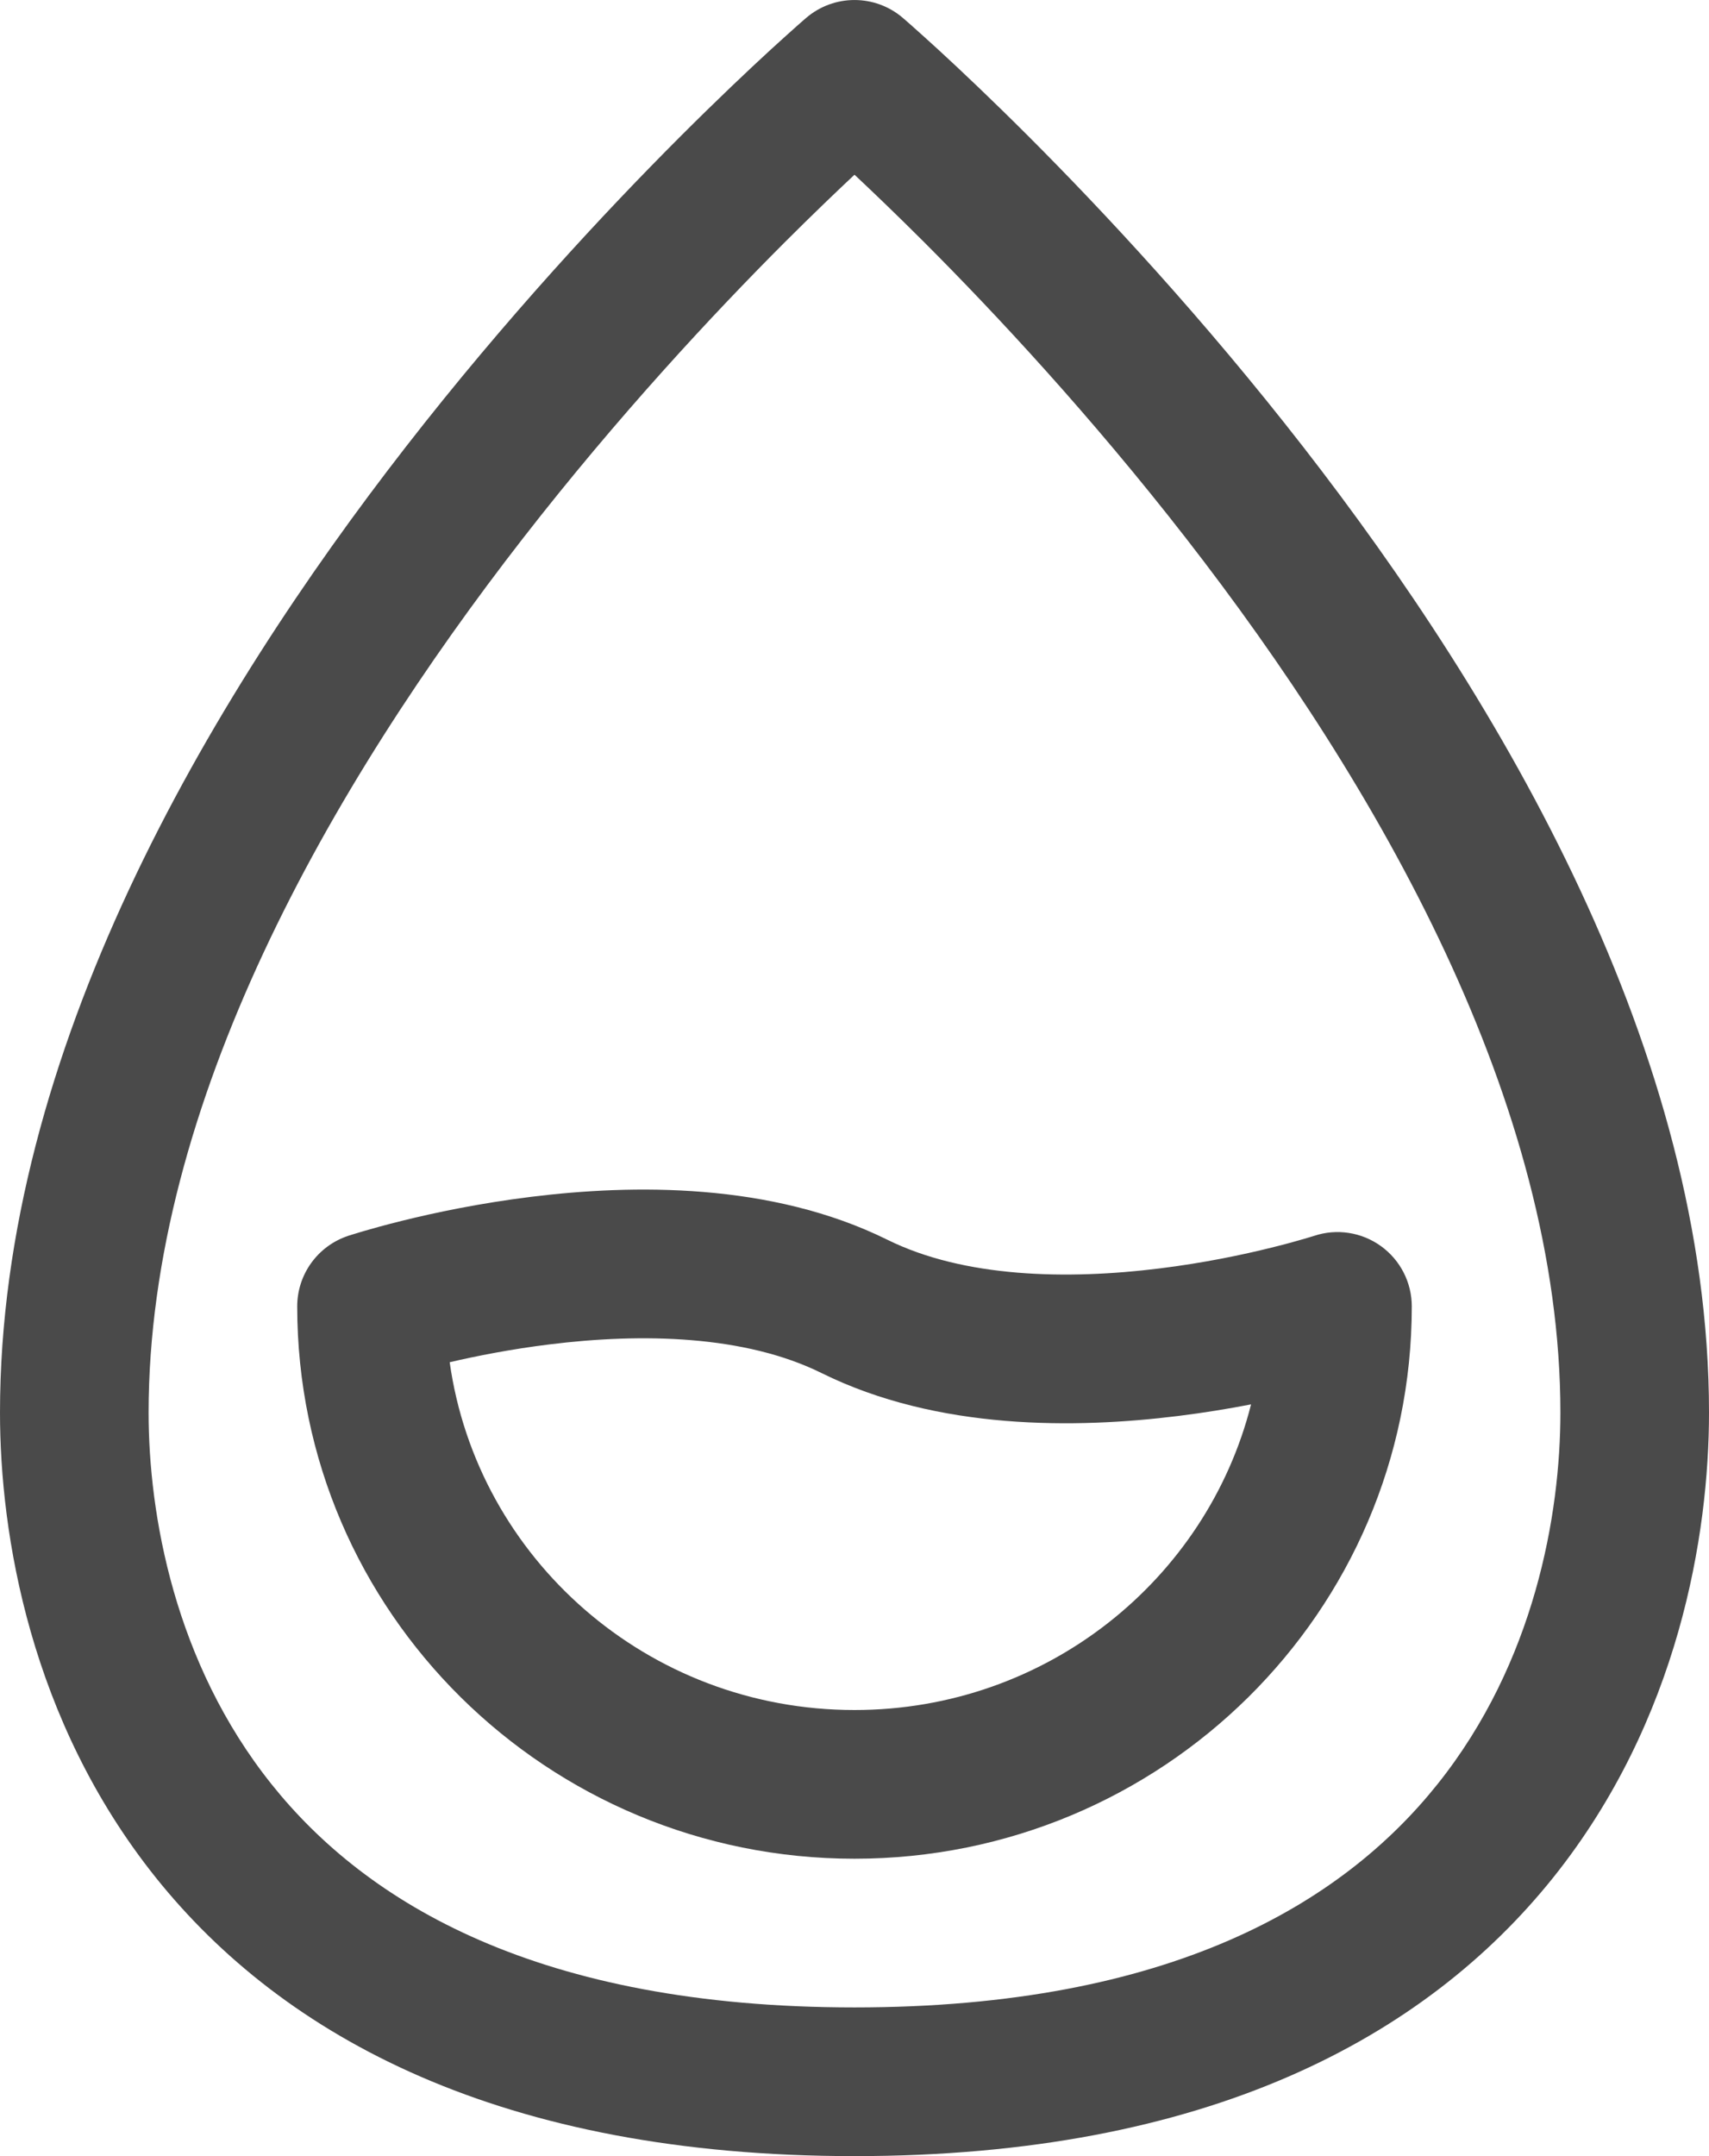
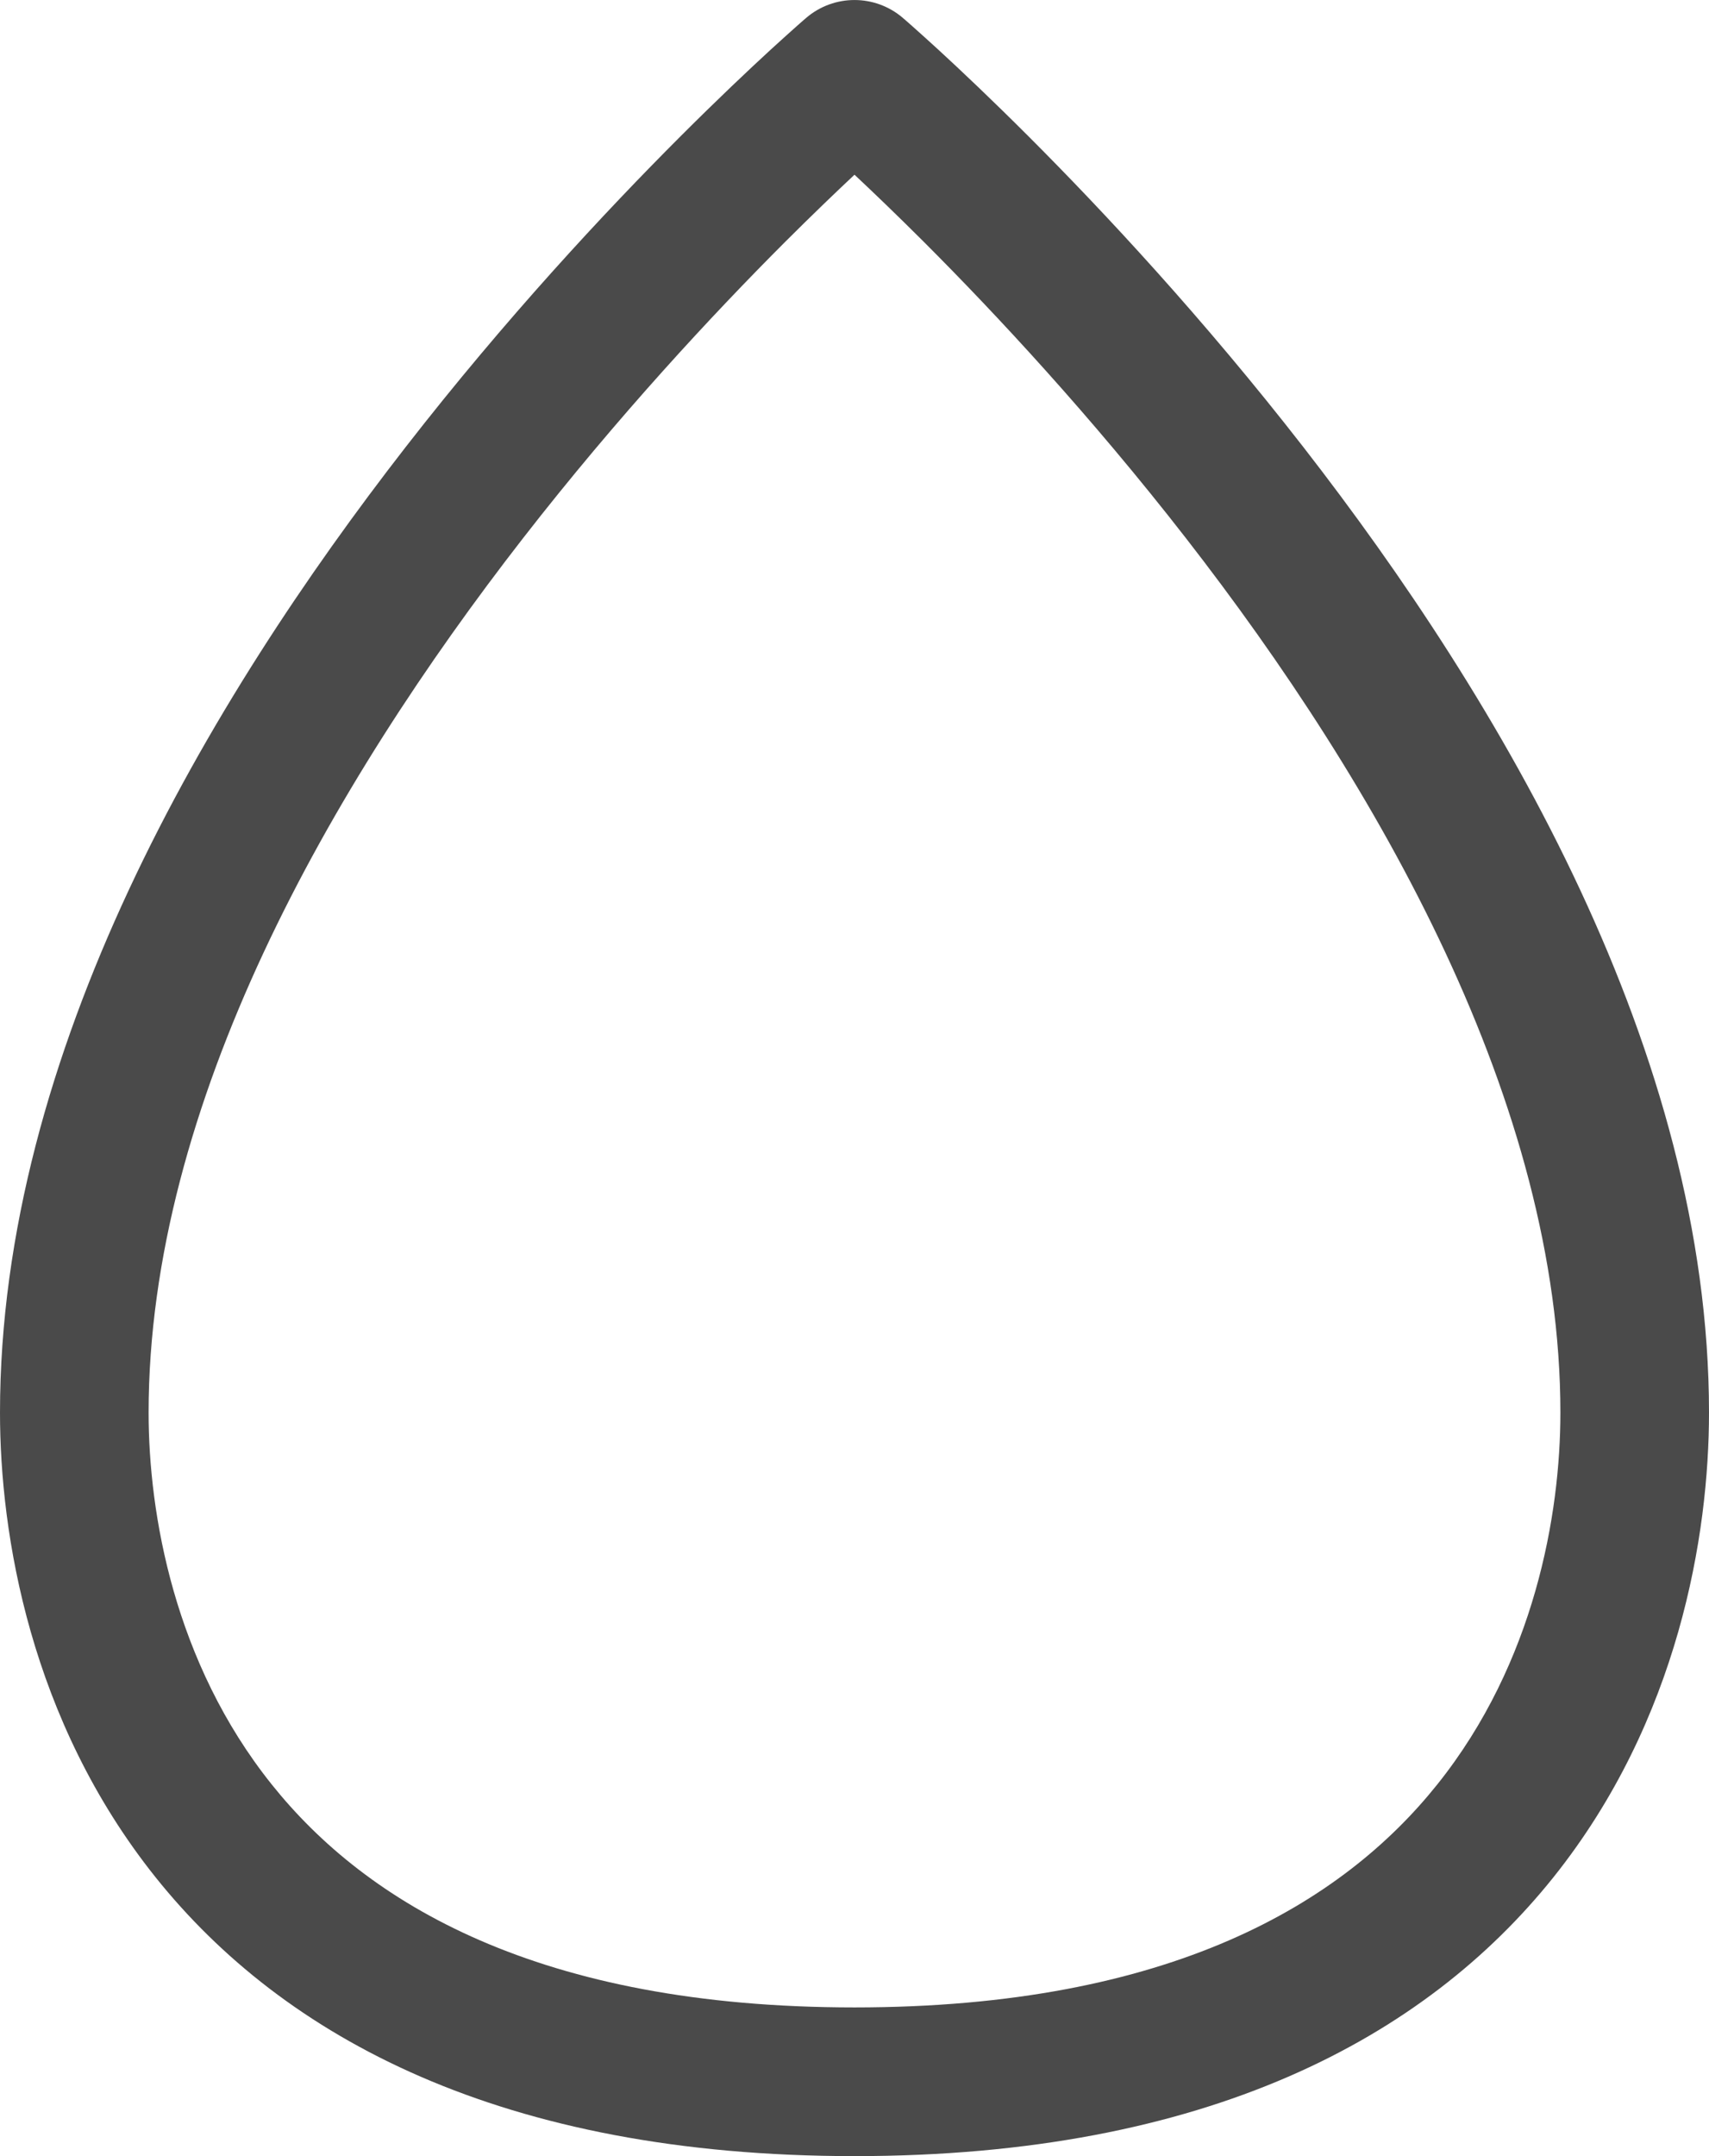
<svg xmlns="http://www.w3.org/2000/svg" width="23" height="29" viewBox="0 0 23 29" fill="none">
  <path fill-rule="evenodd" clip-rule="evenodd" d="M12.151 0.241L11.5 1L10.849 0.241C11.224 -0.08 11.776 -0.08 12.151 0.241ZM11.5 2.35C11.247 2.587 10.93 2.891 10.566 3.254C9.603 4.217 8.32 5.592 7.039 7.239C4.445 10.575 2 14.849 2 19C2 20.363 2.345 22.362 3.656 24C4.931 25.595 7.244 27 11.5 27C15.756 27 18.069 25.595 19.344 24C20.655 22.362 21 20.363 21 19C21 14.849 18.555 10.575 15.961 7.239C14.68 5.592 13.397 4.217 12.434 3.254C12.07 2.891 11.753 2.587 11.5 2.35ZM10.849 0.241C10.849 0.241 10.849 0.241 11.5 1C12.151 0.241 12.151 0.241 12.151 0.241L12.154 0.244L12.161 0.25L12.187 0.272C12.209 0.291 12.24 0.319 12.281 0.355C12.362 0.427 12.479 0.532 12.628 0.668C12.924 0.94 13.344 1.336 13.848 1.84C14.853 2.845 16.195 4.283 17.539 6.011C20.195 9.426 23 14.151 23 19C23 20.637 22.595 23.138 20.906 25.25C19.181 27.405 16.244 29 11.5 29C6.756 29 3.819 27.405 2.094 25.25C0.405 23.138 0 20.637 0 19C0 14.151 2.805 9.426 5.461 6.011C6.805 4.283 8.147 2.845 9.152 1.84C9.656 1.336 10.076 0.94 10.372 0.668C10.521 0.532 10.638 0.427 10.719 0.355C10.76 0.319 10.791 0.291 10.813 0.272L10.839 0.25L10.846 0.244L10.849 0.241Z" fill="#4A4A4A" />
-   <path fill-rule="evenodd" clip-rule="evenodd" d="M7.152 16.097C8.511 15.929 10.376 15.9 11.943 16.675C12.976 17.186 14.361 17.215 15.602 17.061C16.204 16.987 16.732 16.875 17.11 16.781C17.298 16.735 17.447 16.693 17.547 16.664C17.597 16.65 17.634 16.638 17.658 16.631L17.683 16.623L17.687 16.622C17.991 16.521 18.326 16.573 18.586 16.761C18.846 16.949 19 17.25 19 17.571C19 21.684 15.632 25 11.5 25C7.368 25 4 21.684 4 17.571C4 17.14 4.277 16.757 4.687 16.622L5 17.571C4.687 16.622 4.687 16.622 4.687 16.622L4.689 16.621L4.693 16.619L4.706 16.616L4.747 16.603C4.781 16.592 4.83 16.577 4.892 16.559C5.016 16.523 5.192 16.474 5.41 16.42C5.845 16.312 6.454 16.183 7.152 16.097ZM6.052 18.322C6.422 20.957 8.712 23 11.5 23C14.085 23 16.241 21.244 16.837 18.889C16.538 18.947 16.204 19.002 15.848 19.046C14.489 19.214 12.624 19.243 11.057 18.468C10.024 17.957 8.639 17.928 7.398 18.082C6.878 18.146 6.413 18.238 6.052 18.322Z" fill="#4A4A4A" />
</svg>